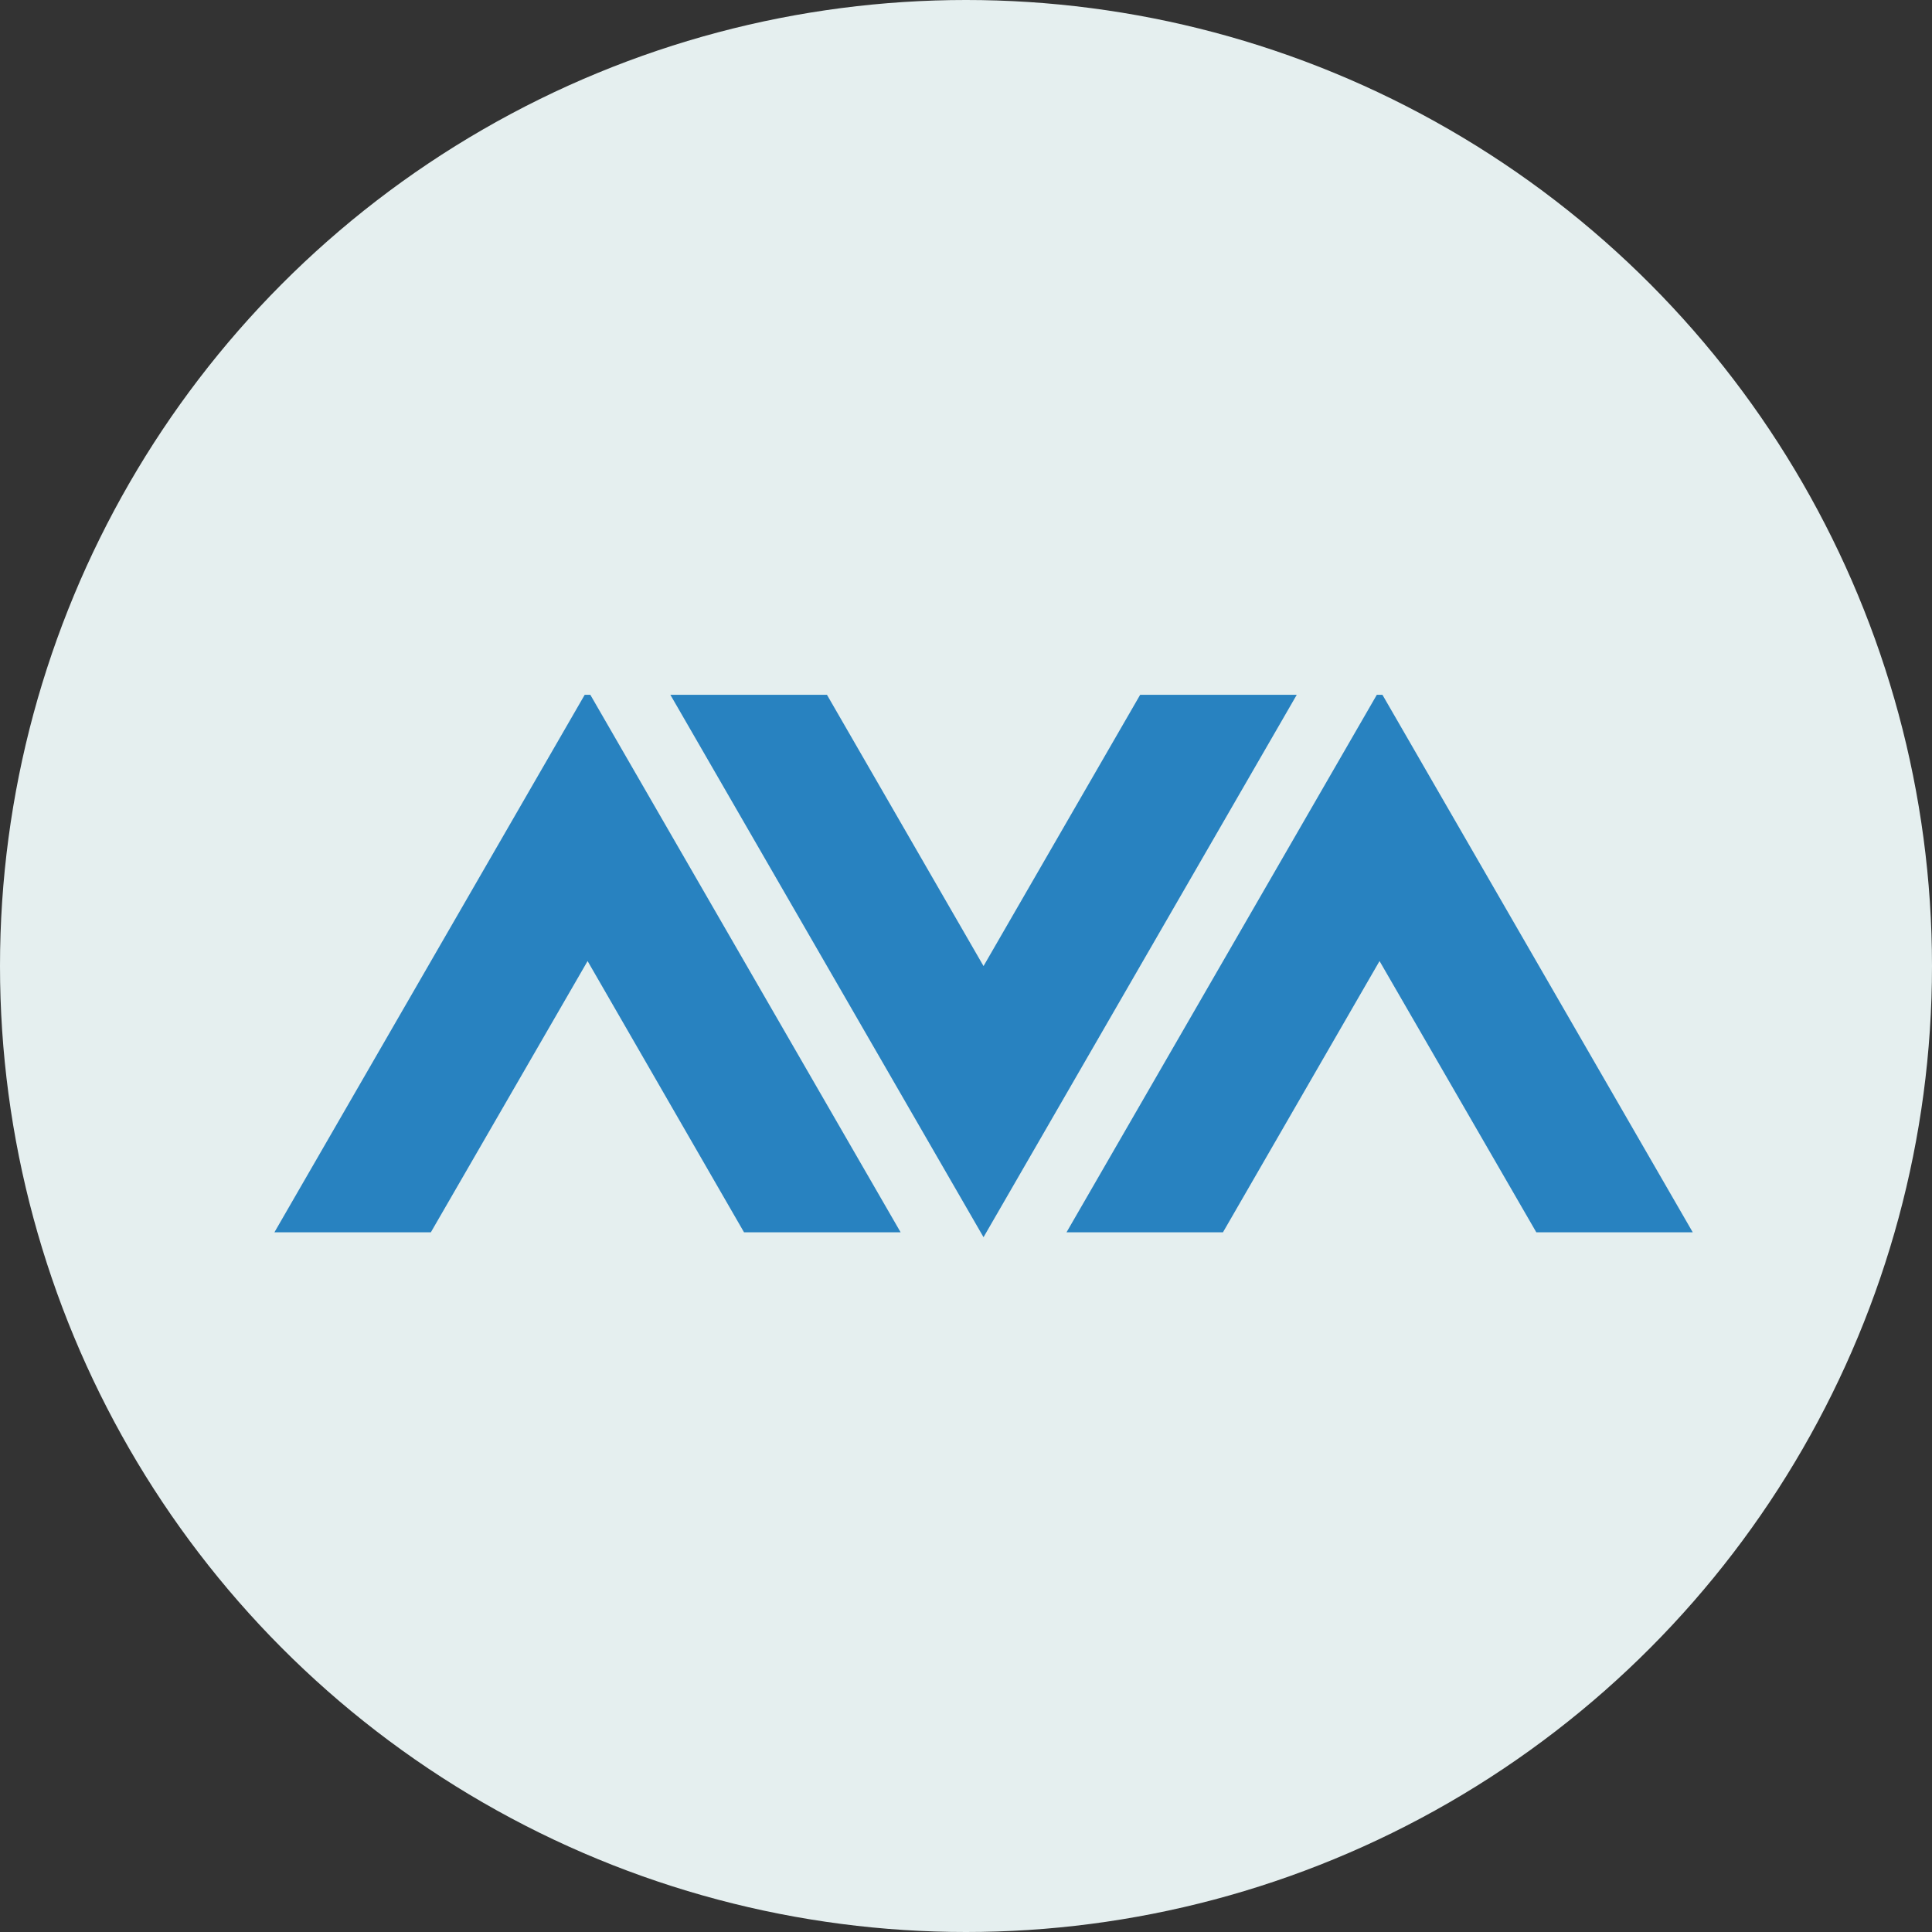
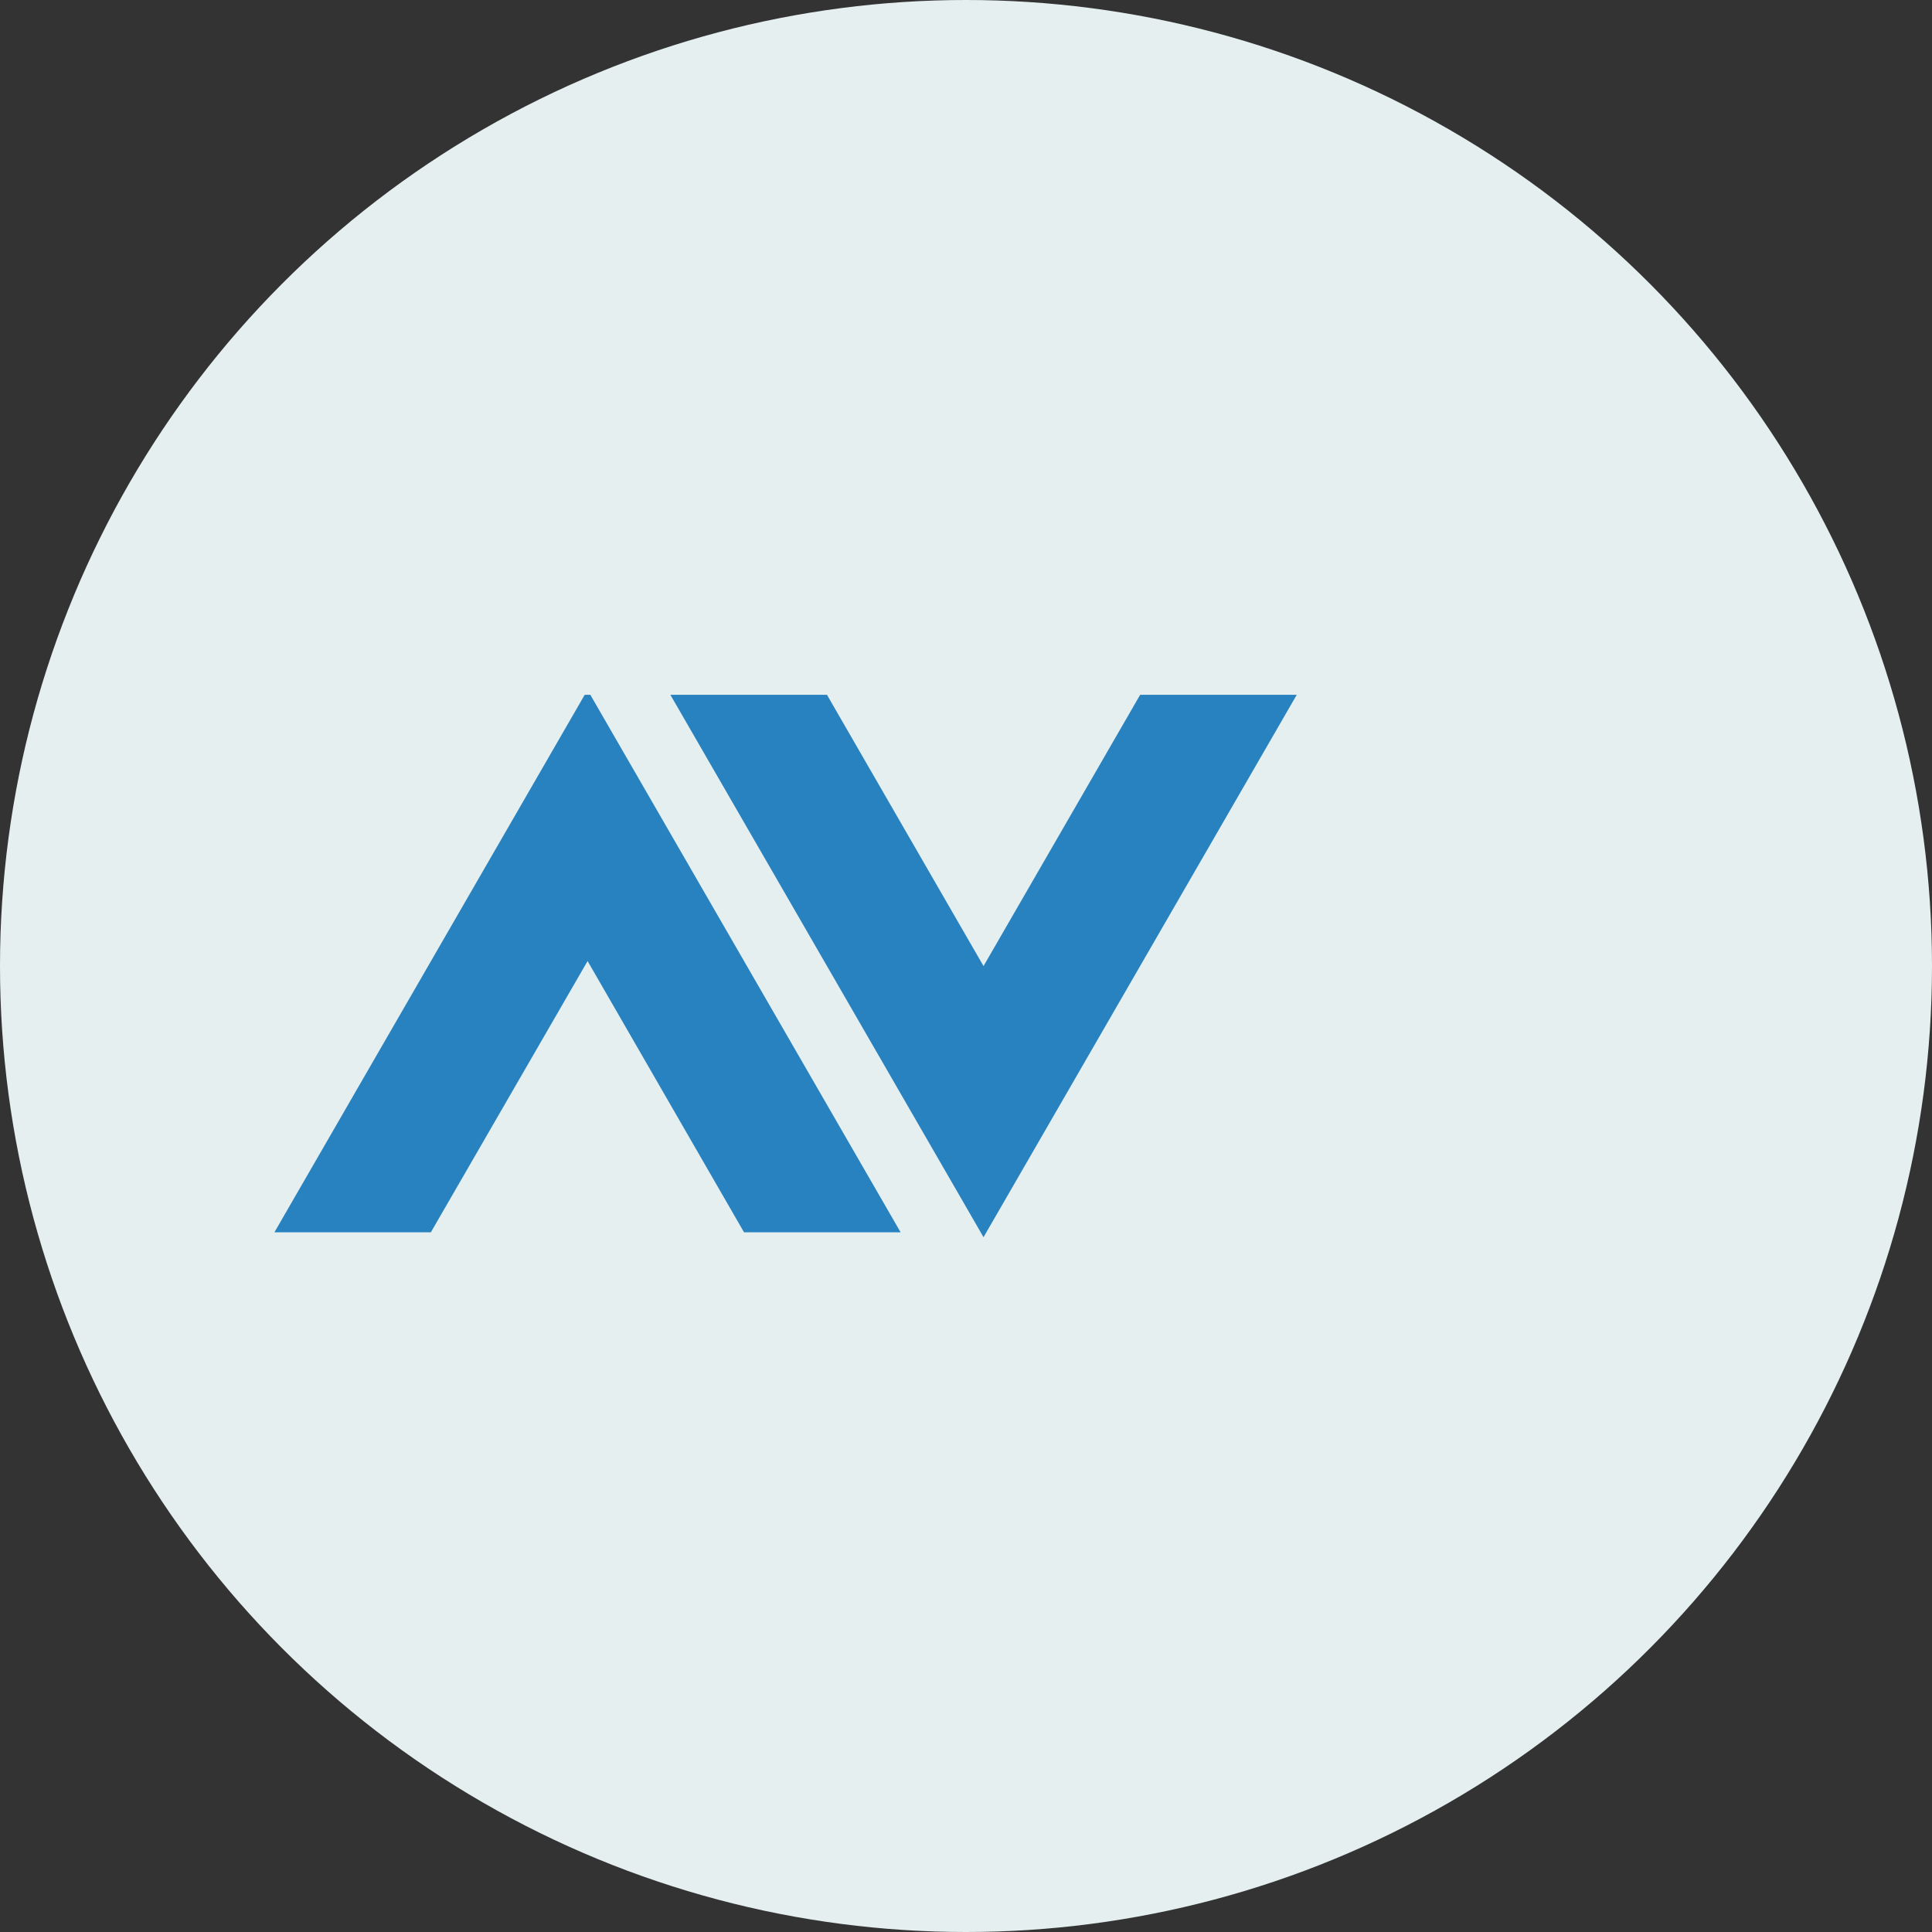
<svg xmlns="http://www.w3.org/2000/svg" width="110" height="110">
  <rect width="100%" height="100%" fill="#333333" stroke="none" />
  <g data-name="グループ 1713" transform="translate(-205 -201)">
    <circle data-name="楕円形 39" cx="55" cy="55" r="55" transform="translate(205 201)" fill="#e5efef" />
    <g data-name="レイヤー 2">
      <g data-name="レイヤー 1" fill="#2882c0">
        <path data-name="パス 372" d="m238.291 240.559-17.668 30.605h8.907l8.925-15.445 8.908 15.445h8.916l-17.668-30.605Z" />
-         <path data-name="パス 373" d="m283.39 240.559-17.668 30.605h8.907l8.916-15.445 8.927 15.445h8.907l-17.669-30.605Z" />
        <path data-name="パス 374" d="m269.916 240.559-8.918 15.445-8.914-15.445h-8.916l17.83 30.882 17.834-30.882Z" />
      </g>
    </g>
  </g>
</svg>